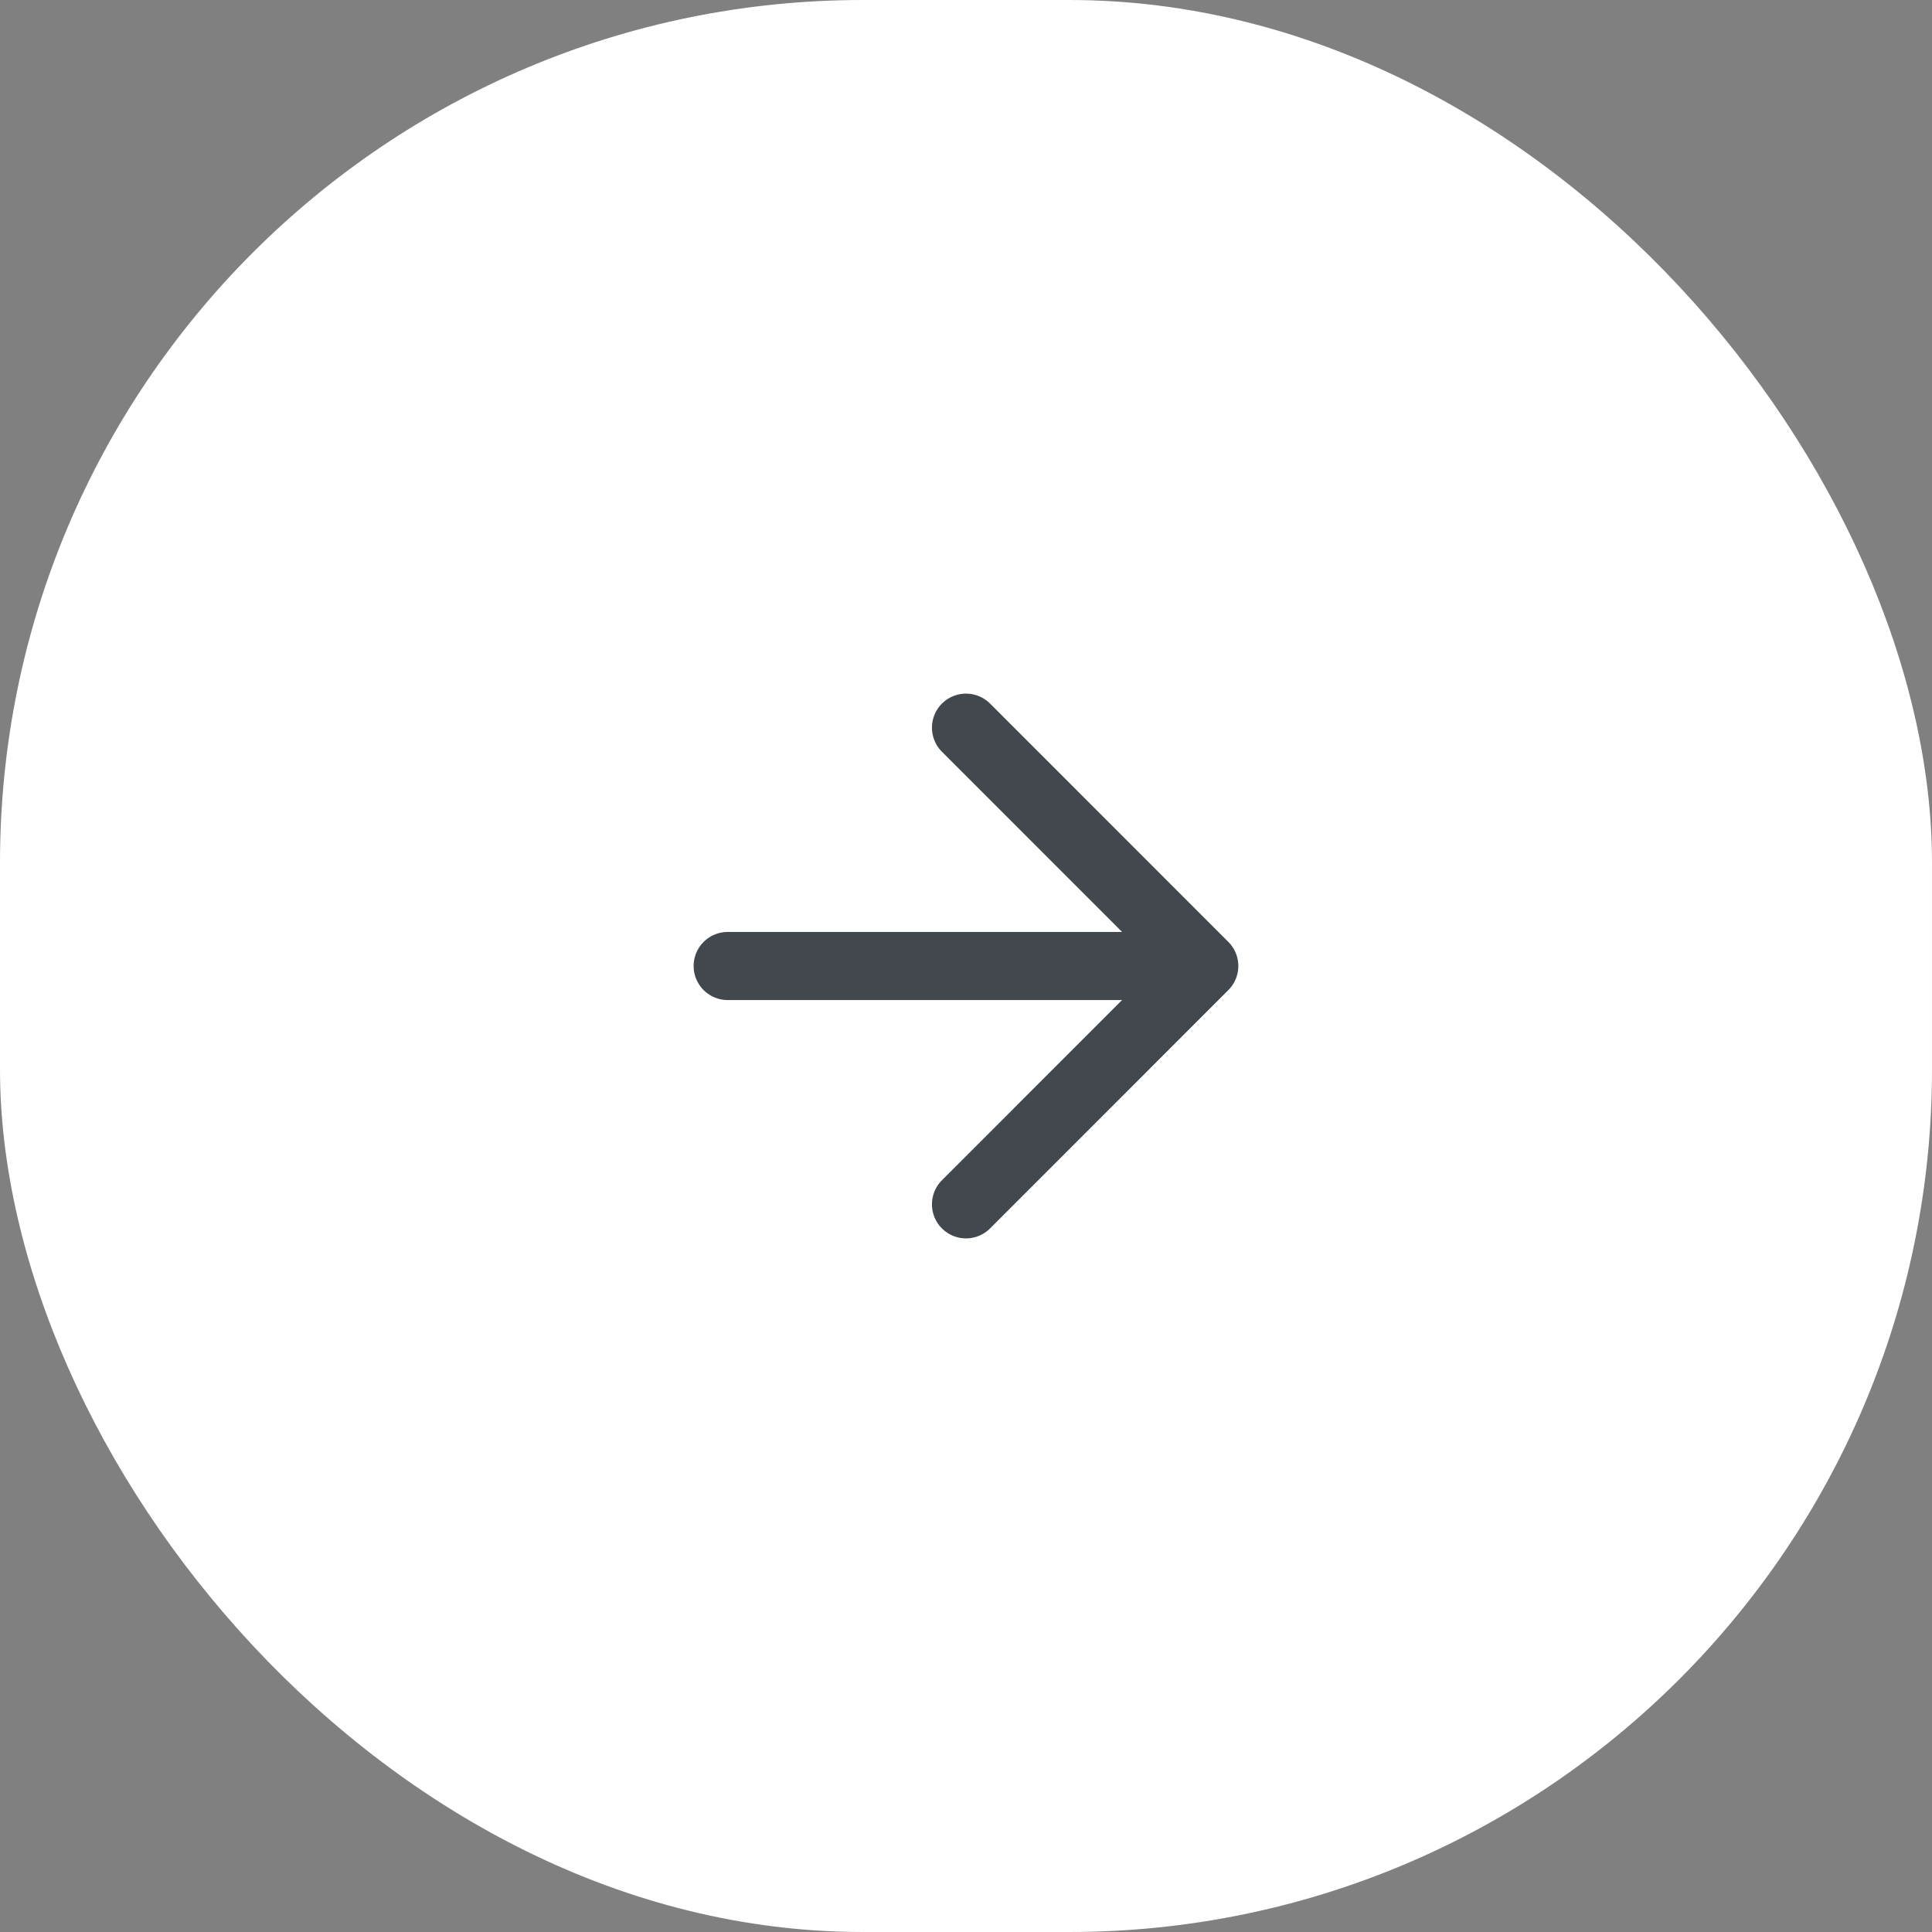
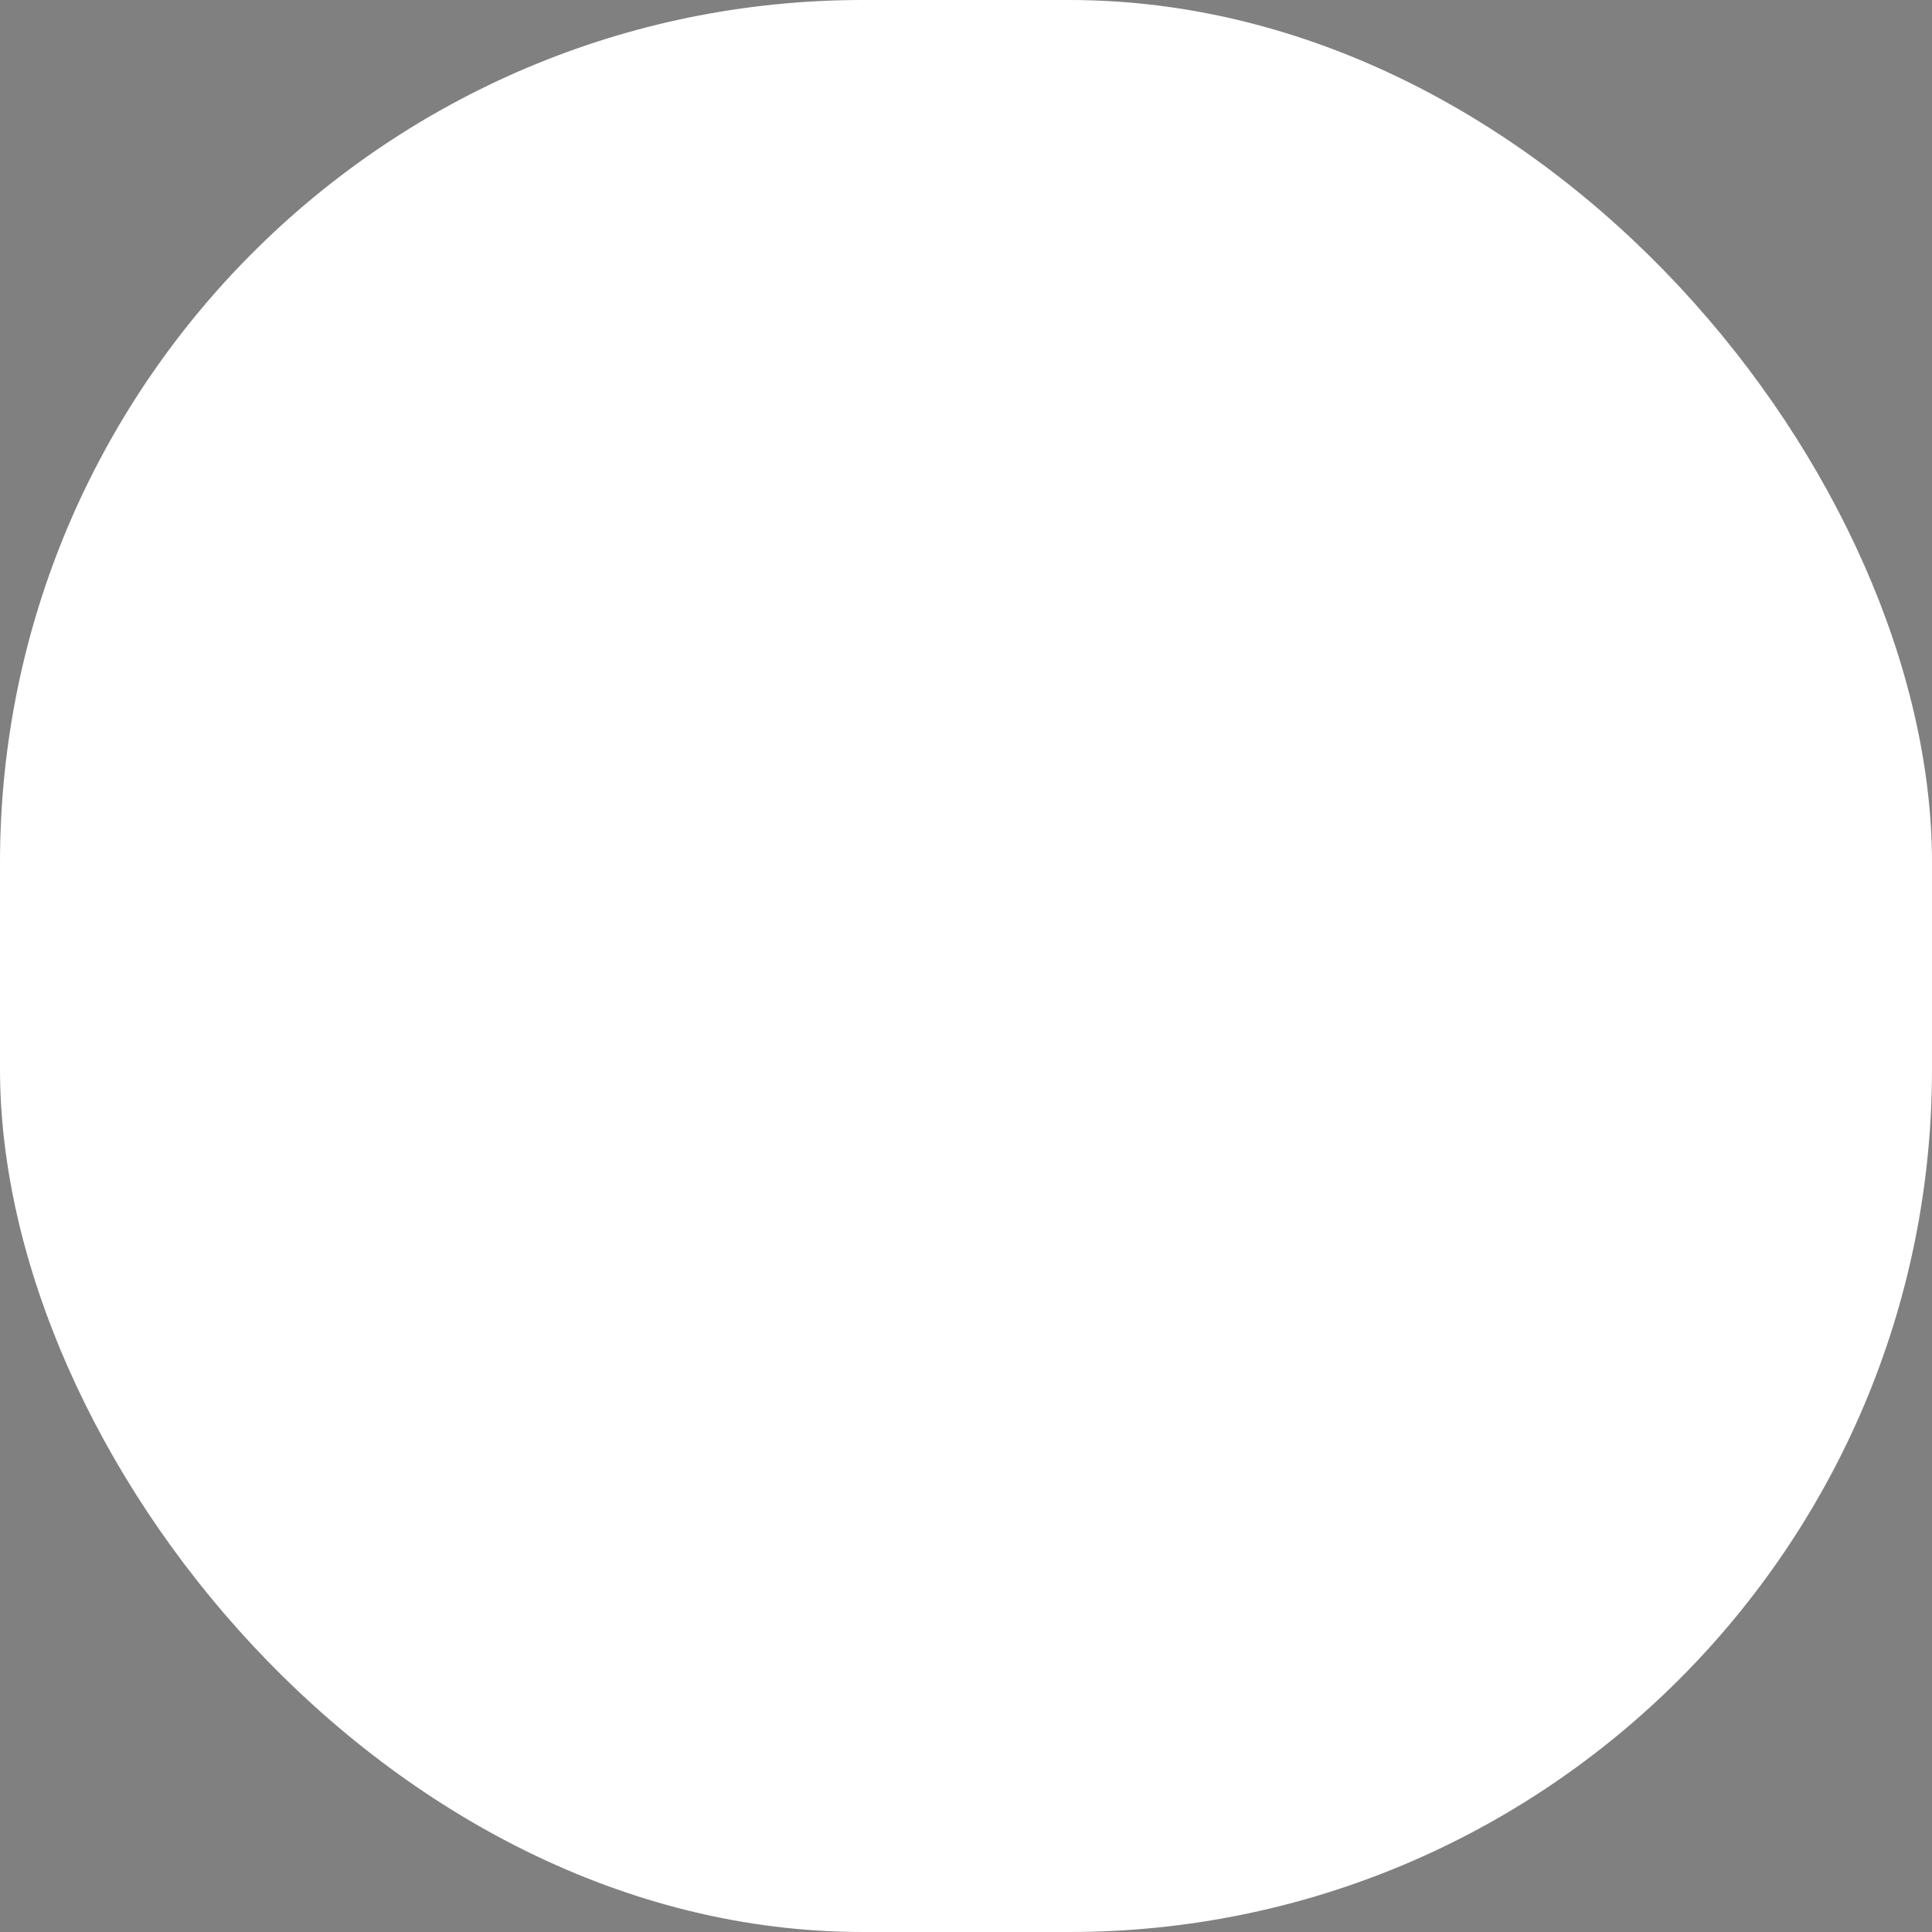
<svg xmlns="http://www.w3.org/2000/svg" width="36" height="36" viewBox="0 0 36 36" fill="none">
  <rect x="0" y="0" width="36" height="36" fill="#808080" stroke="none" />
  <rect width="36" height="36" rx="16.077" fill="white" />
-   <path d="M13.559 18H22.44M22.44 18L18 13.559M22.44 18L18 22.441" stroke="#43484F" stroke-width="1.269" stroke-linecap="round" stroke-linejoin="round" />
</svg>